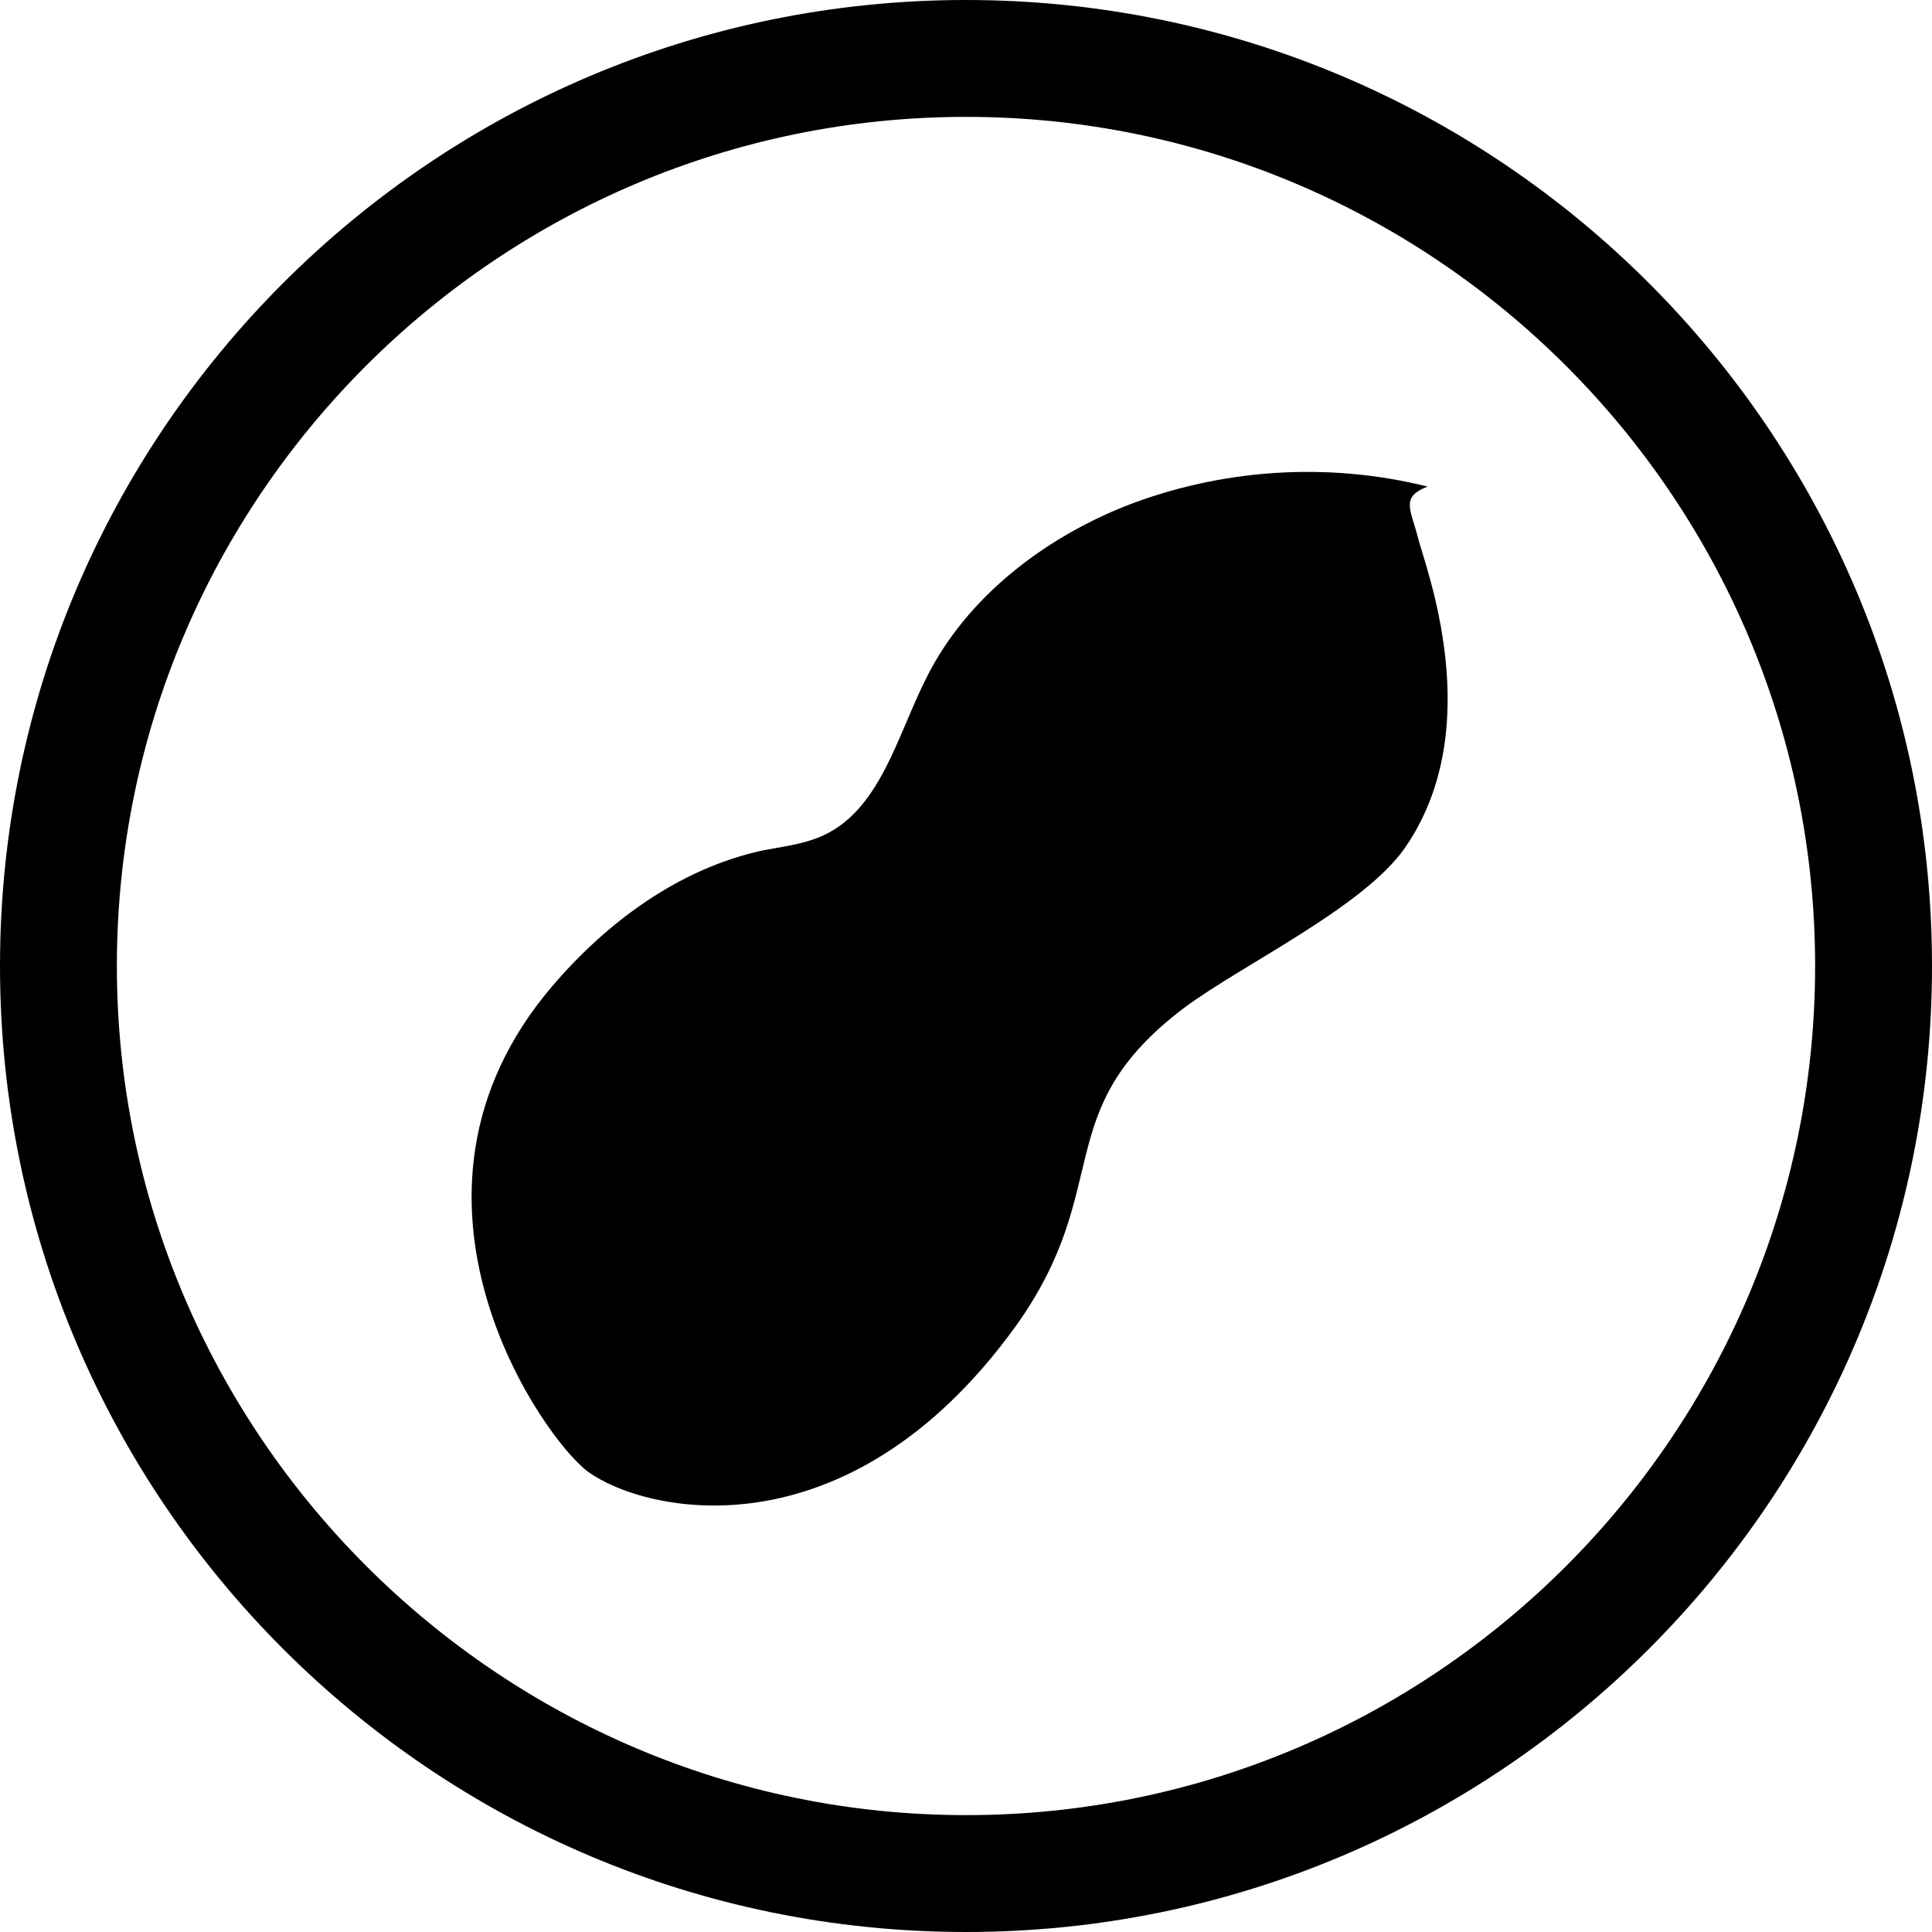
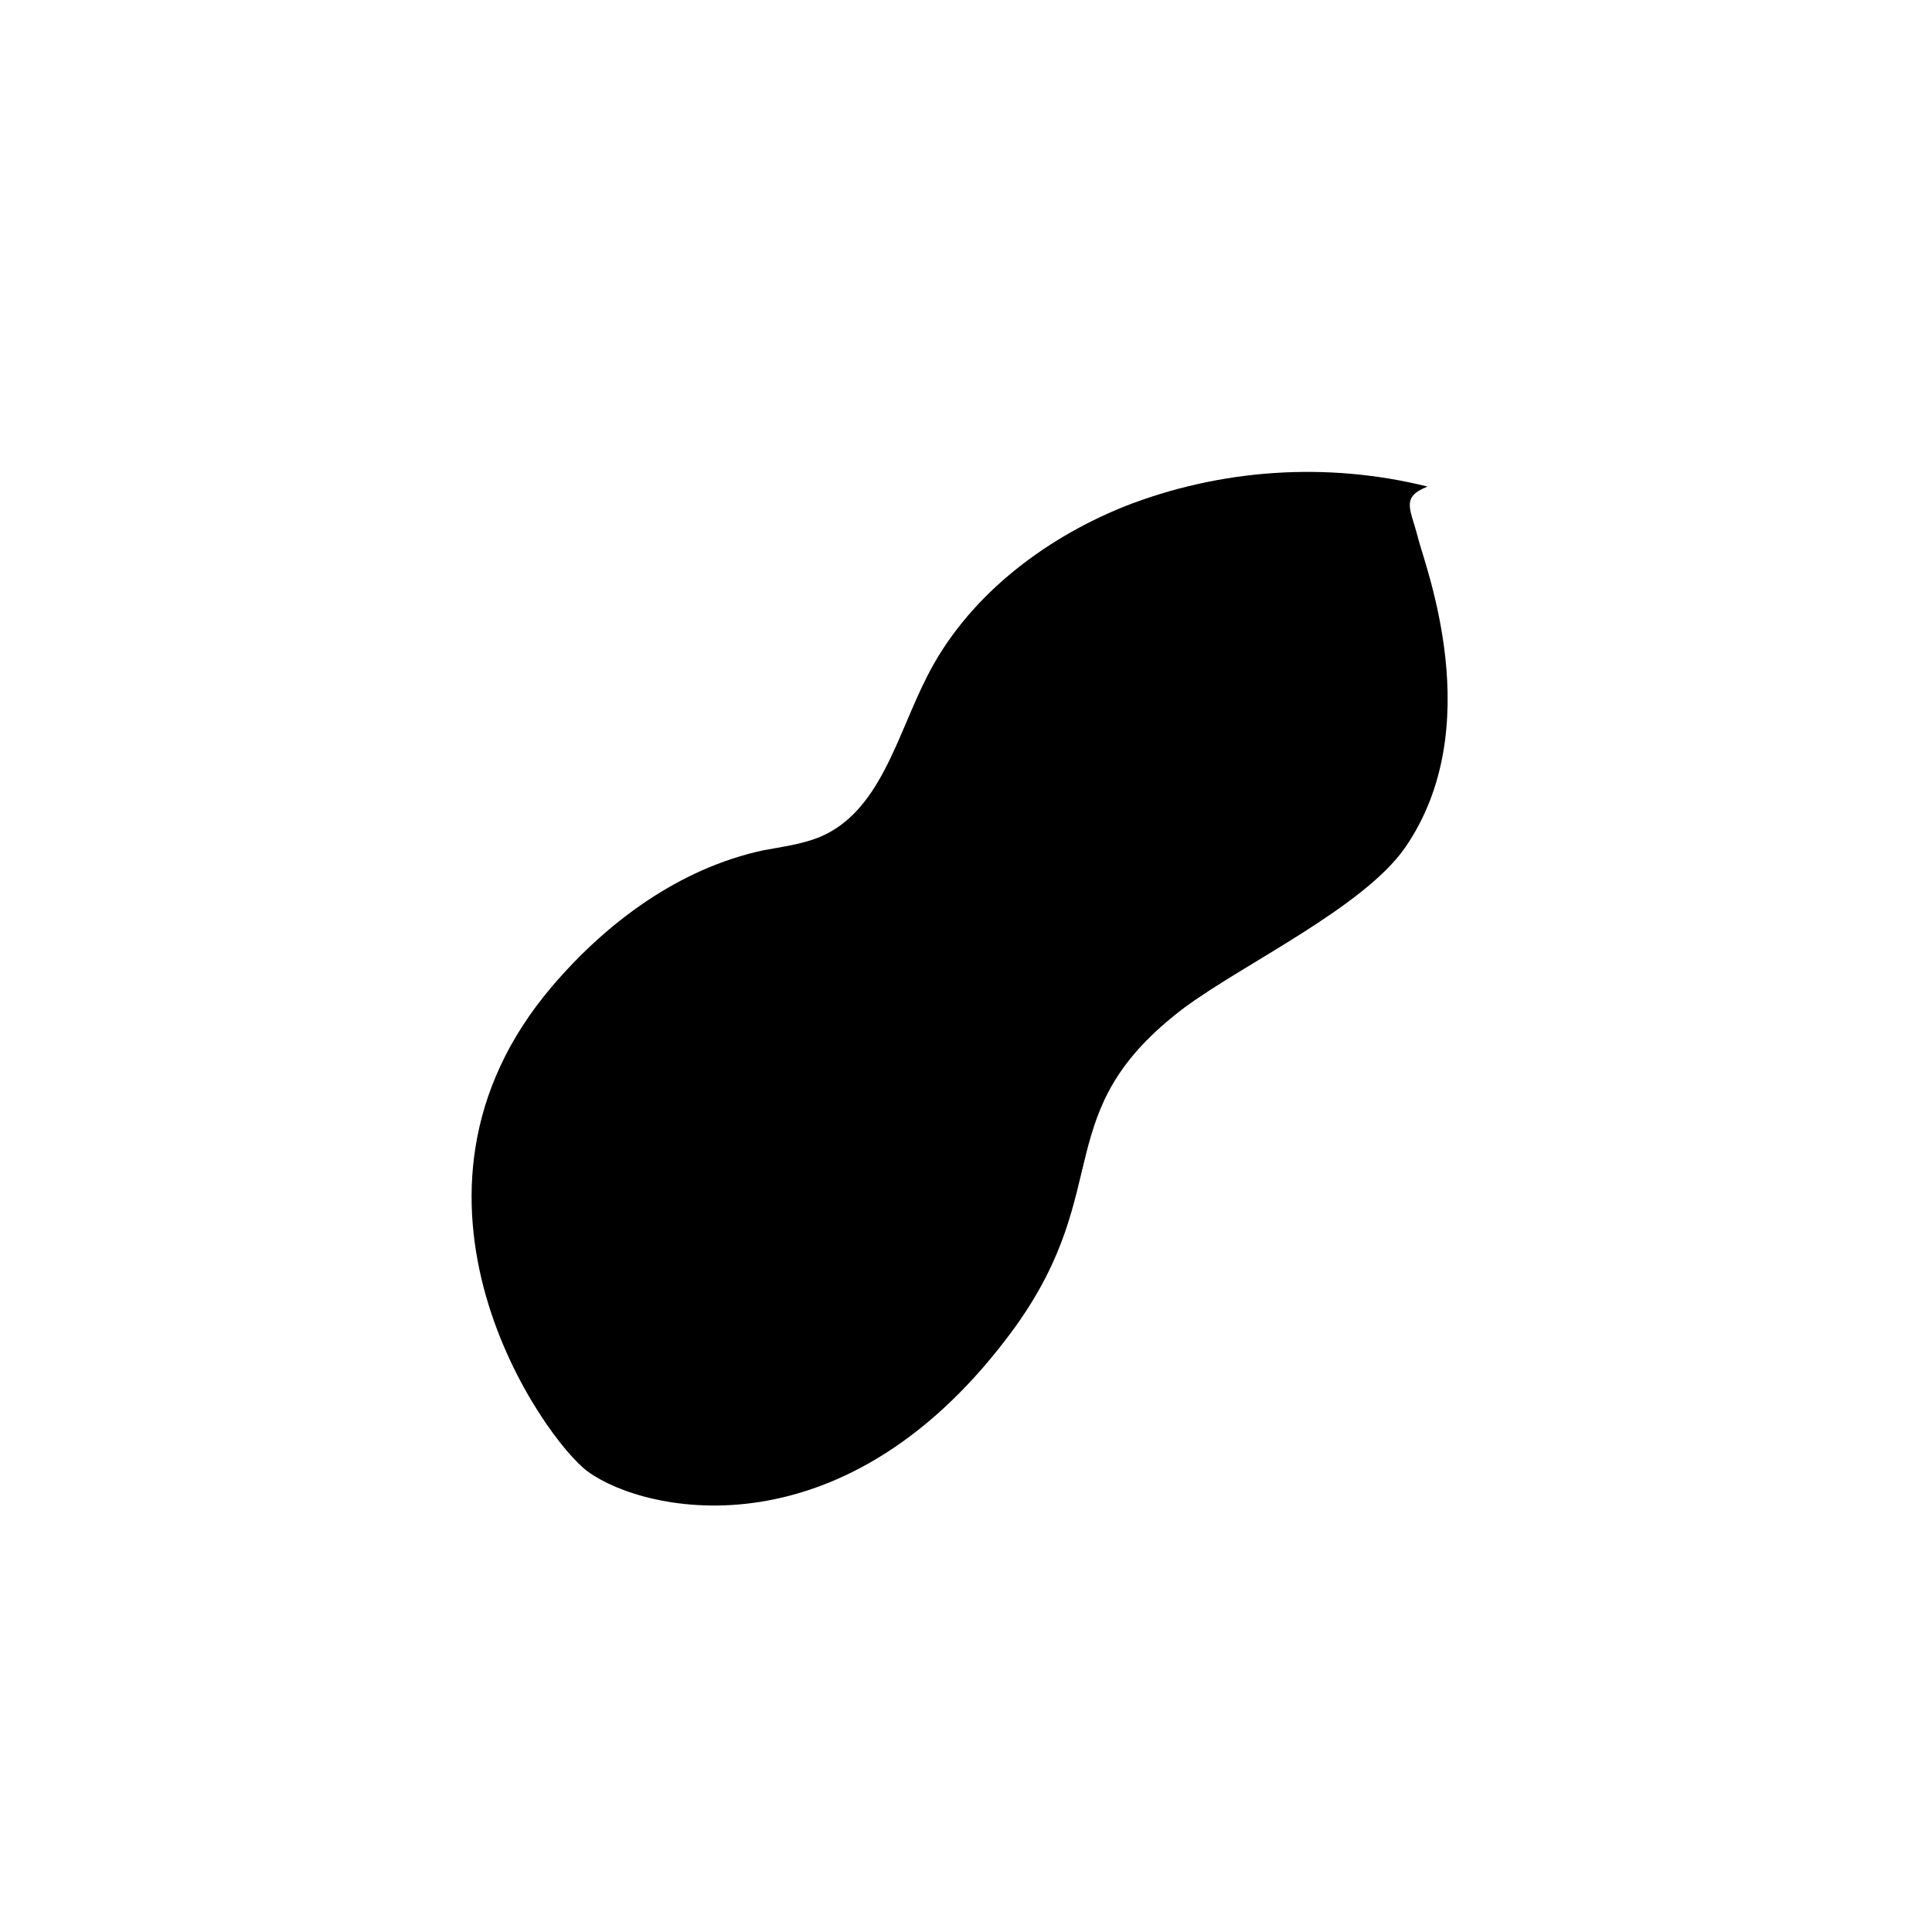
<svg xmlns="http://www.w3.org/2000/svg" version="1.1" id="Layer_1" x="0px" y="0px" viewBox="0 0 162 162" style="enable-background:new 0 0 162 162;" xml:space="preserve">
  <g>
-     <path d="M0,81c0,44.7,36.3,81,81,81c44.7,0,81-36.3,81-81c0-44.7-36.3-81-81-81C36.3,0,0,36.3,0,81z M9.8,81   C9.8,41.7,41.8,9.8,81,9.8c39.2,0,71.2,31.9,71.2,71.2c0,39.2-31.9,71.2-71.2,71.2C41.8,152.2,9.8,120.2,9.8,81z" />
-   </g>
+     </g>
  <path d="M117.8,71.1c7-10.1,1.7-23.6,1.1-26c-0.6-2.4-1.5-3.4,0.8-4.3c-8.4-2.1-17.4-1.5-25.5,1.7c-6.9,2.8-13.2,7.7-16.5,14.3  c-2.5,4.9-3.9,11.3-9,13.4c-1.5,0.6-3.1,0.8-4.7,1.1c-7,1.5-13.1,6-17.7,11.4c-15.1,17.7-0.7,38,3,40.7c4.8,3.5,21.7,7.3,35.8-12.1  c8.5-11.8,2.7-18.1,14.2-26.8C104.3,80.8,114.3,76.1,117.8,71.1z" />
</svg>